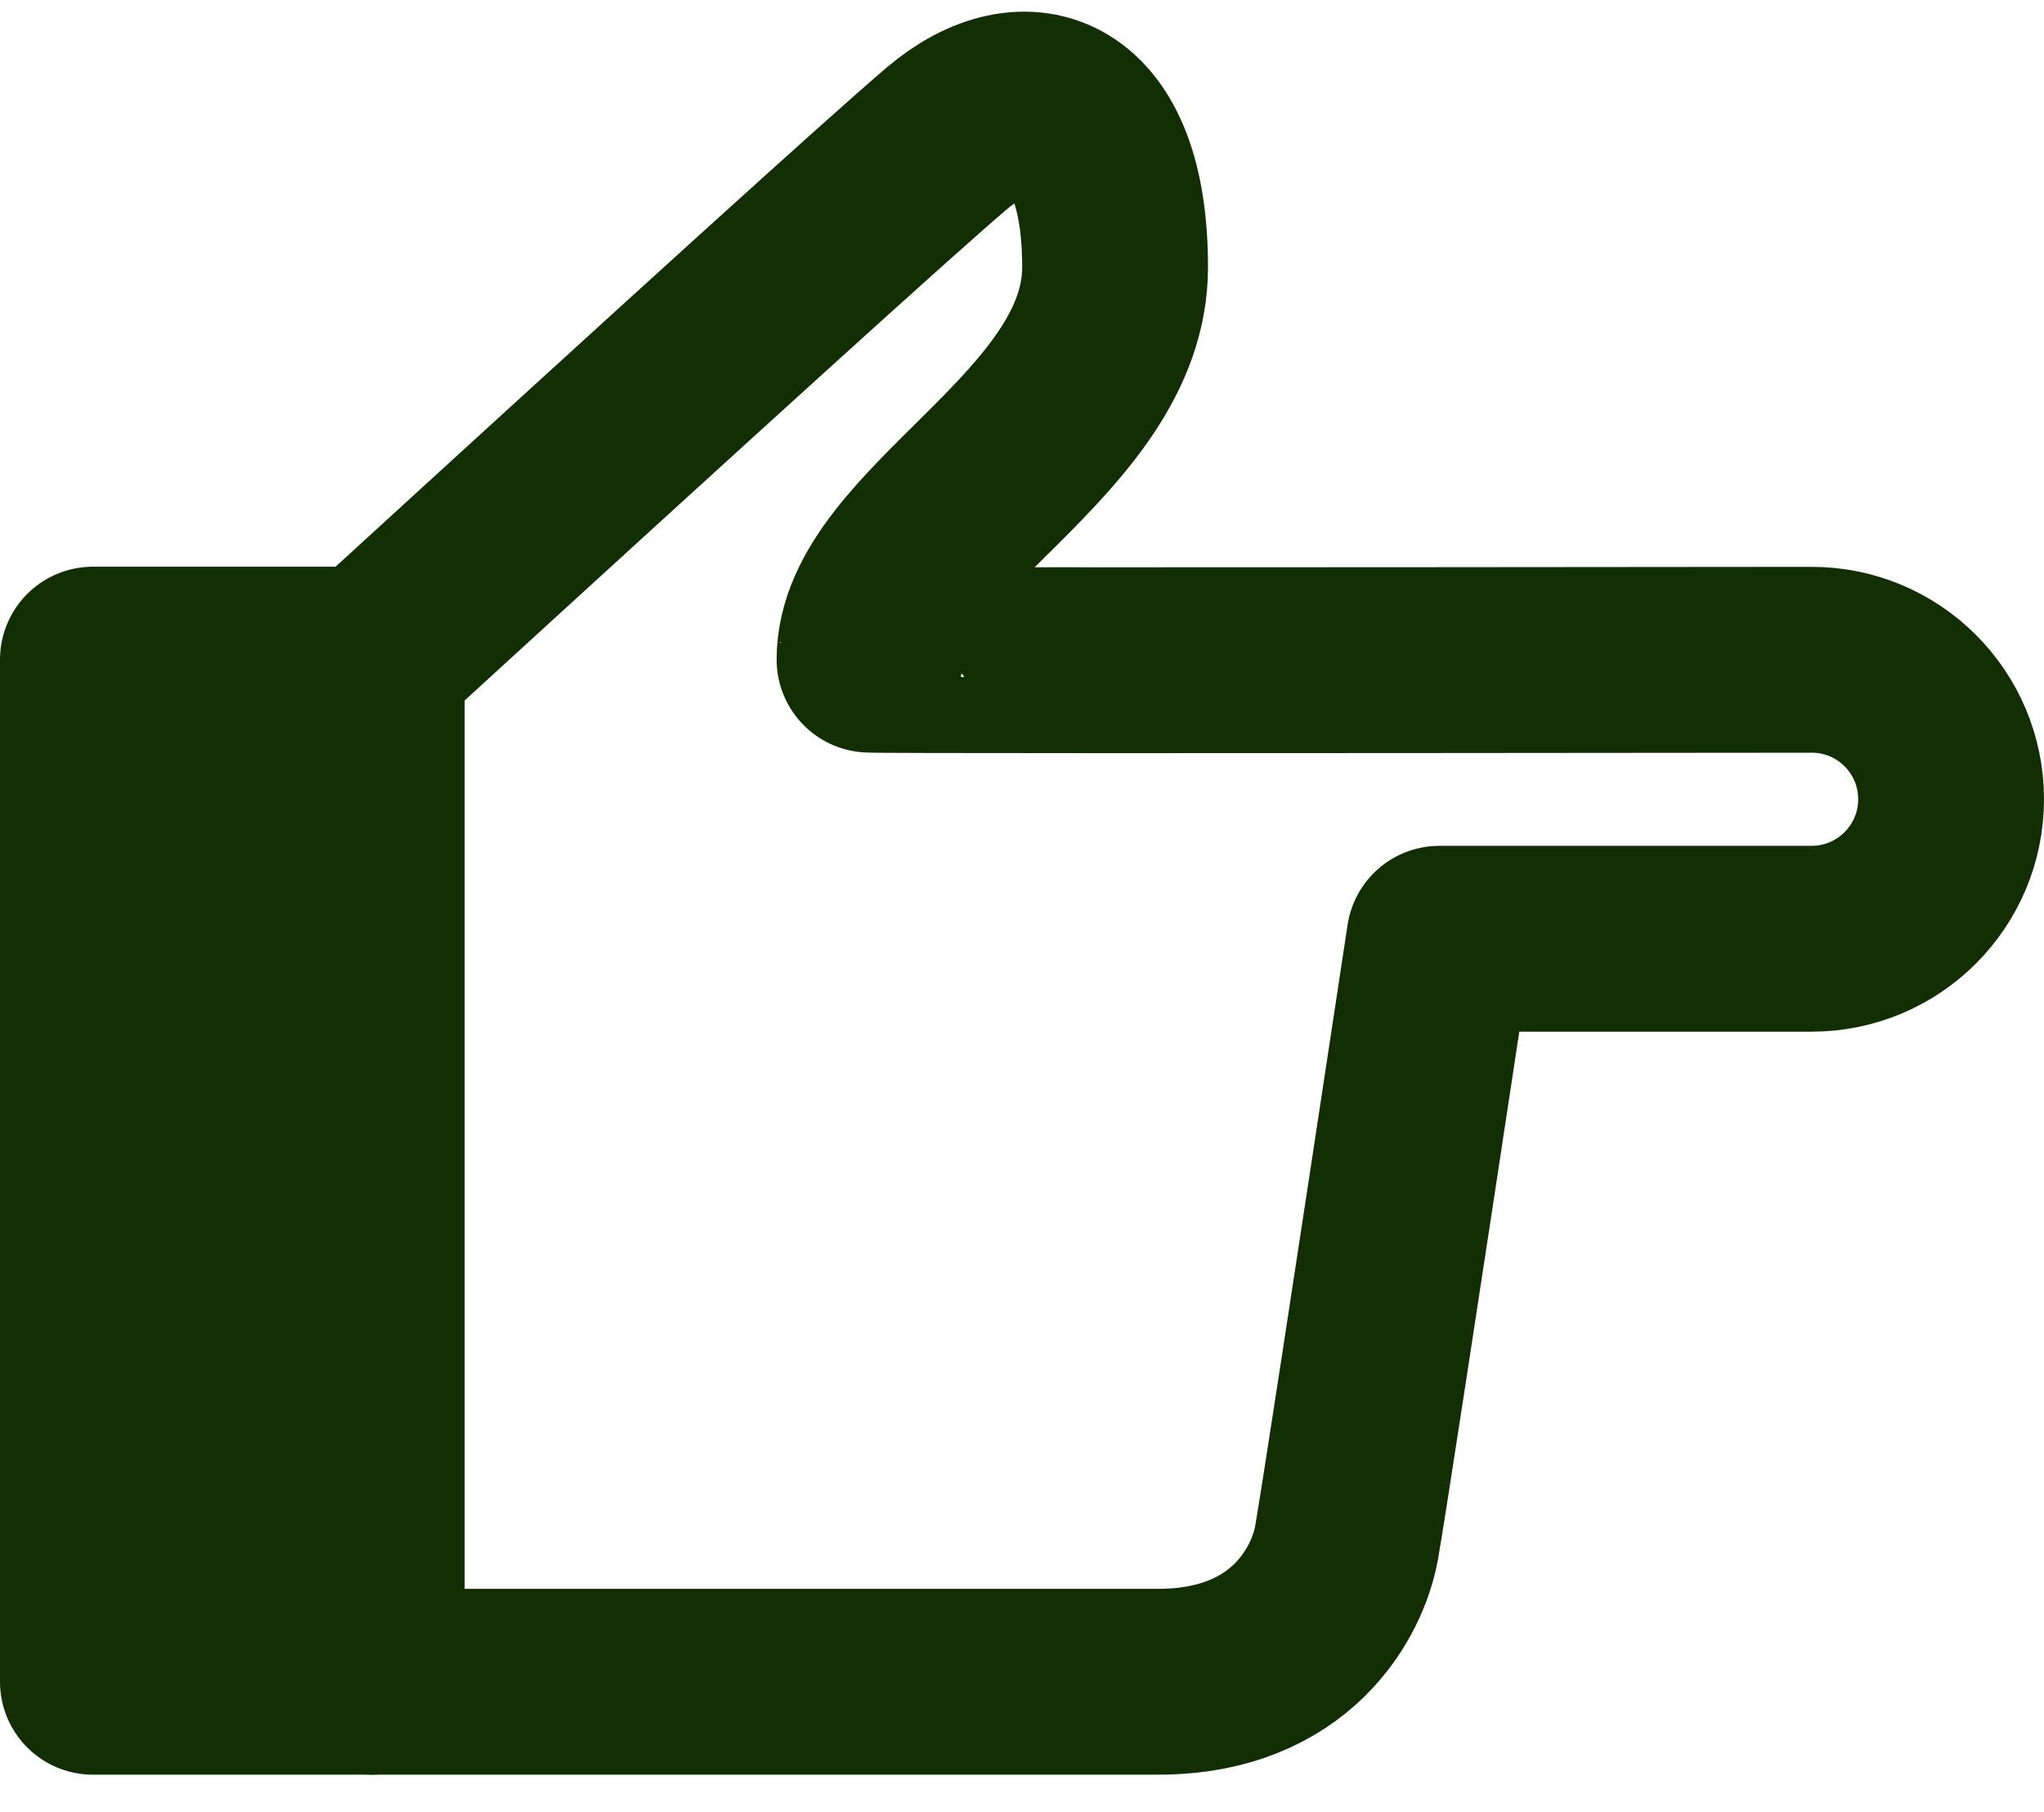
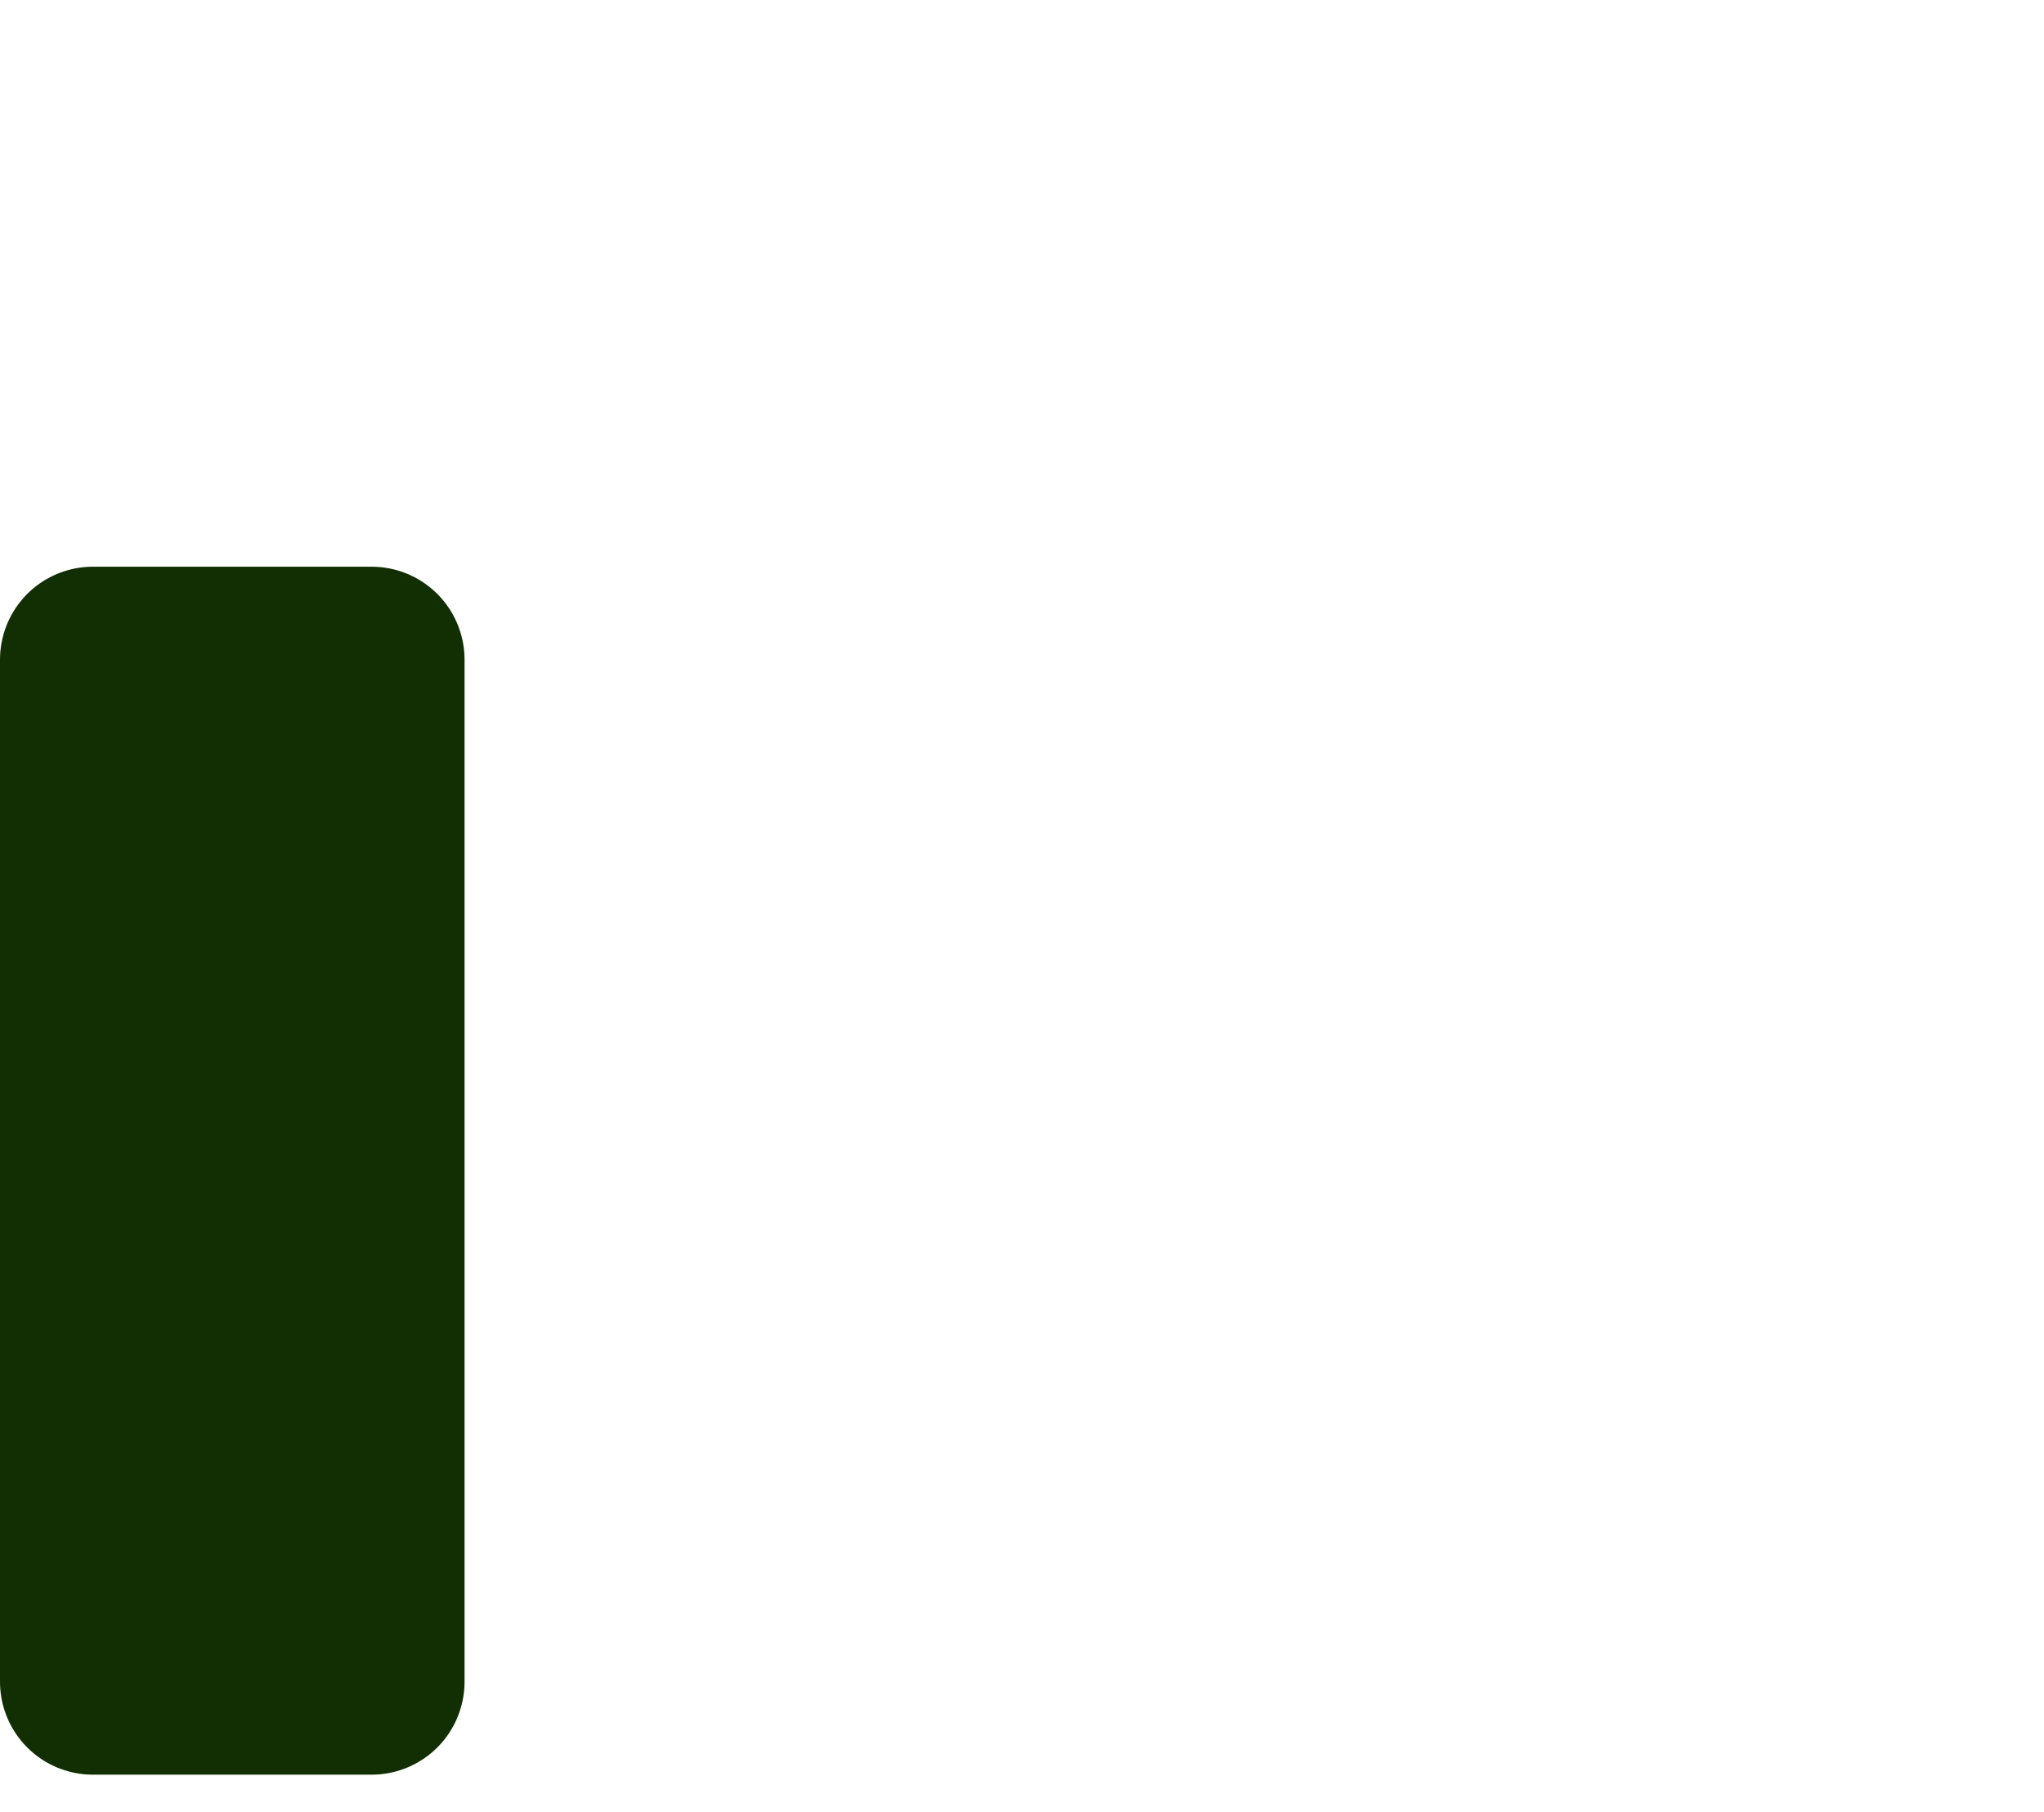
<svg xmlns="http://www.w3.org/2000/svg" width="44" height="39" viewBox="0 0 44 39" fill="none">
  <path d="M8 36.198V14.198H2V36.198H8Z" fill="#122F04" stroke="#122F04" stroke-width="4" stroke-linejoin="round" />
-   <path d="M8 14.198C15.123 7.679 19.251 3.938 20.384 2.976C22.083 1.533 24.004 2.139 24.004 5.751C24.004 9.363 18.718 11.446 18.718 14.198C18.715 14.214 25.474 14.215 38.996 14.201C40.653 14.199 41.998 15.541 42 17.199V17.202C42 18.861 40.655 20.206 38.996 20.206H30.986C29.777 28.179 29.111 32.514 28.986 33.21C28.798 34.254 27.801 36.198 24.932 36.198C23.019 36.198 18.042 36.198 8 36.198V14.198Z" stroke="#122F04" stroke-width="4" stroke-linejoin="round" />
</svg>